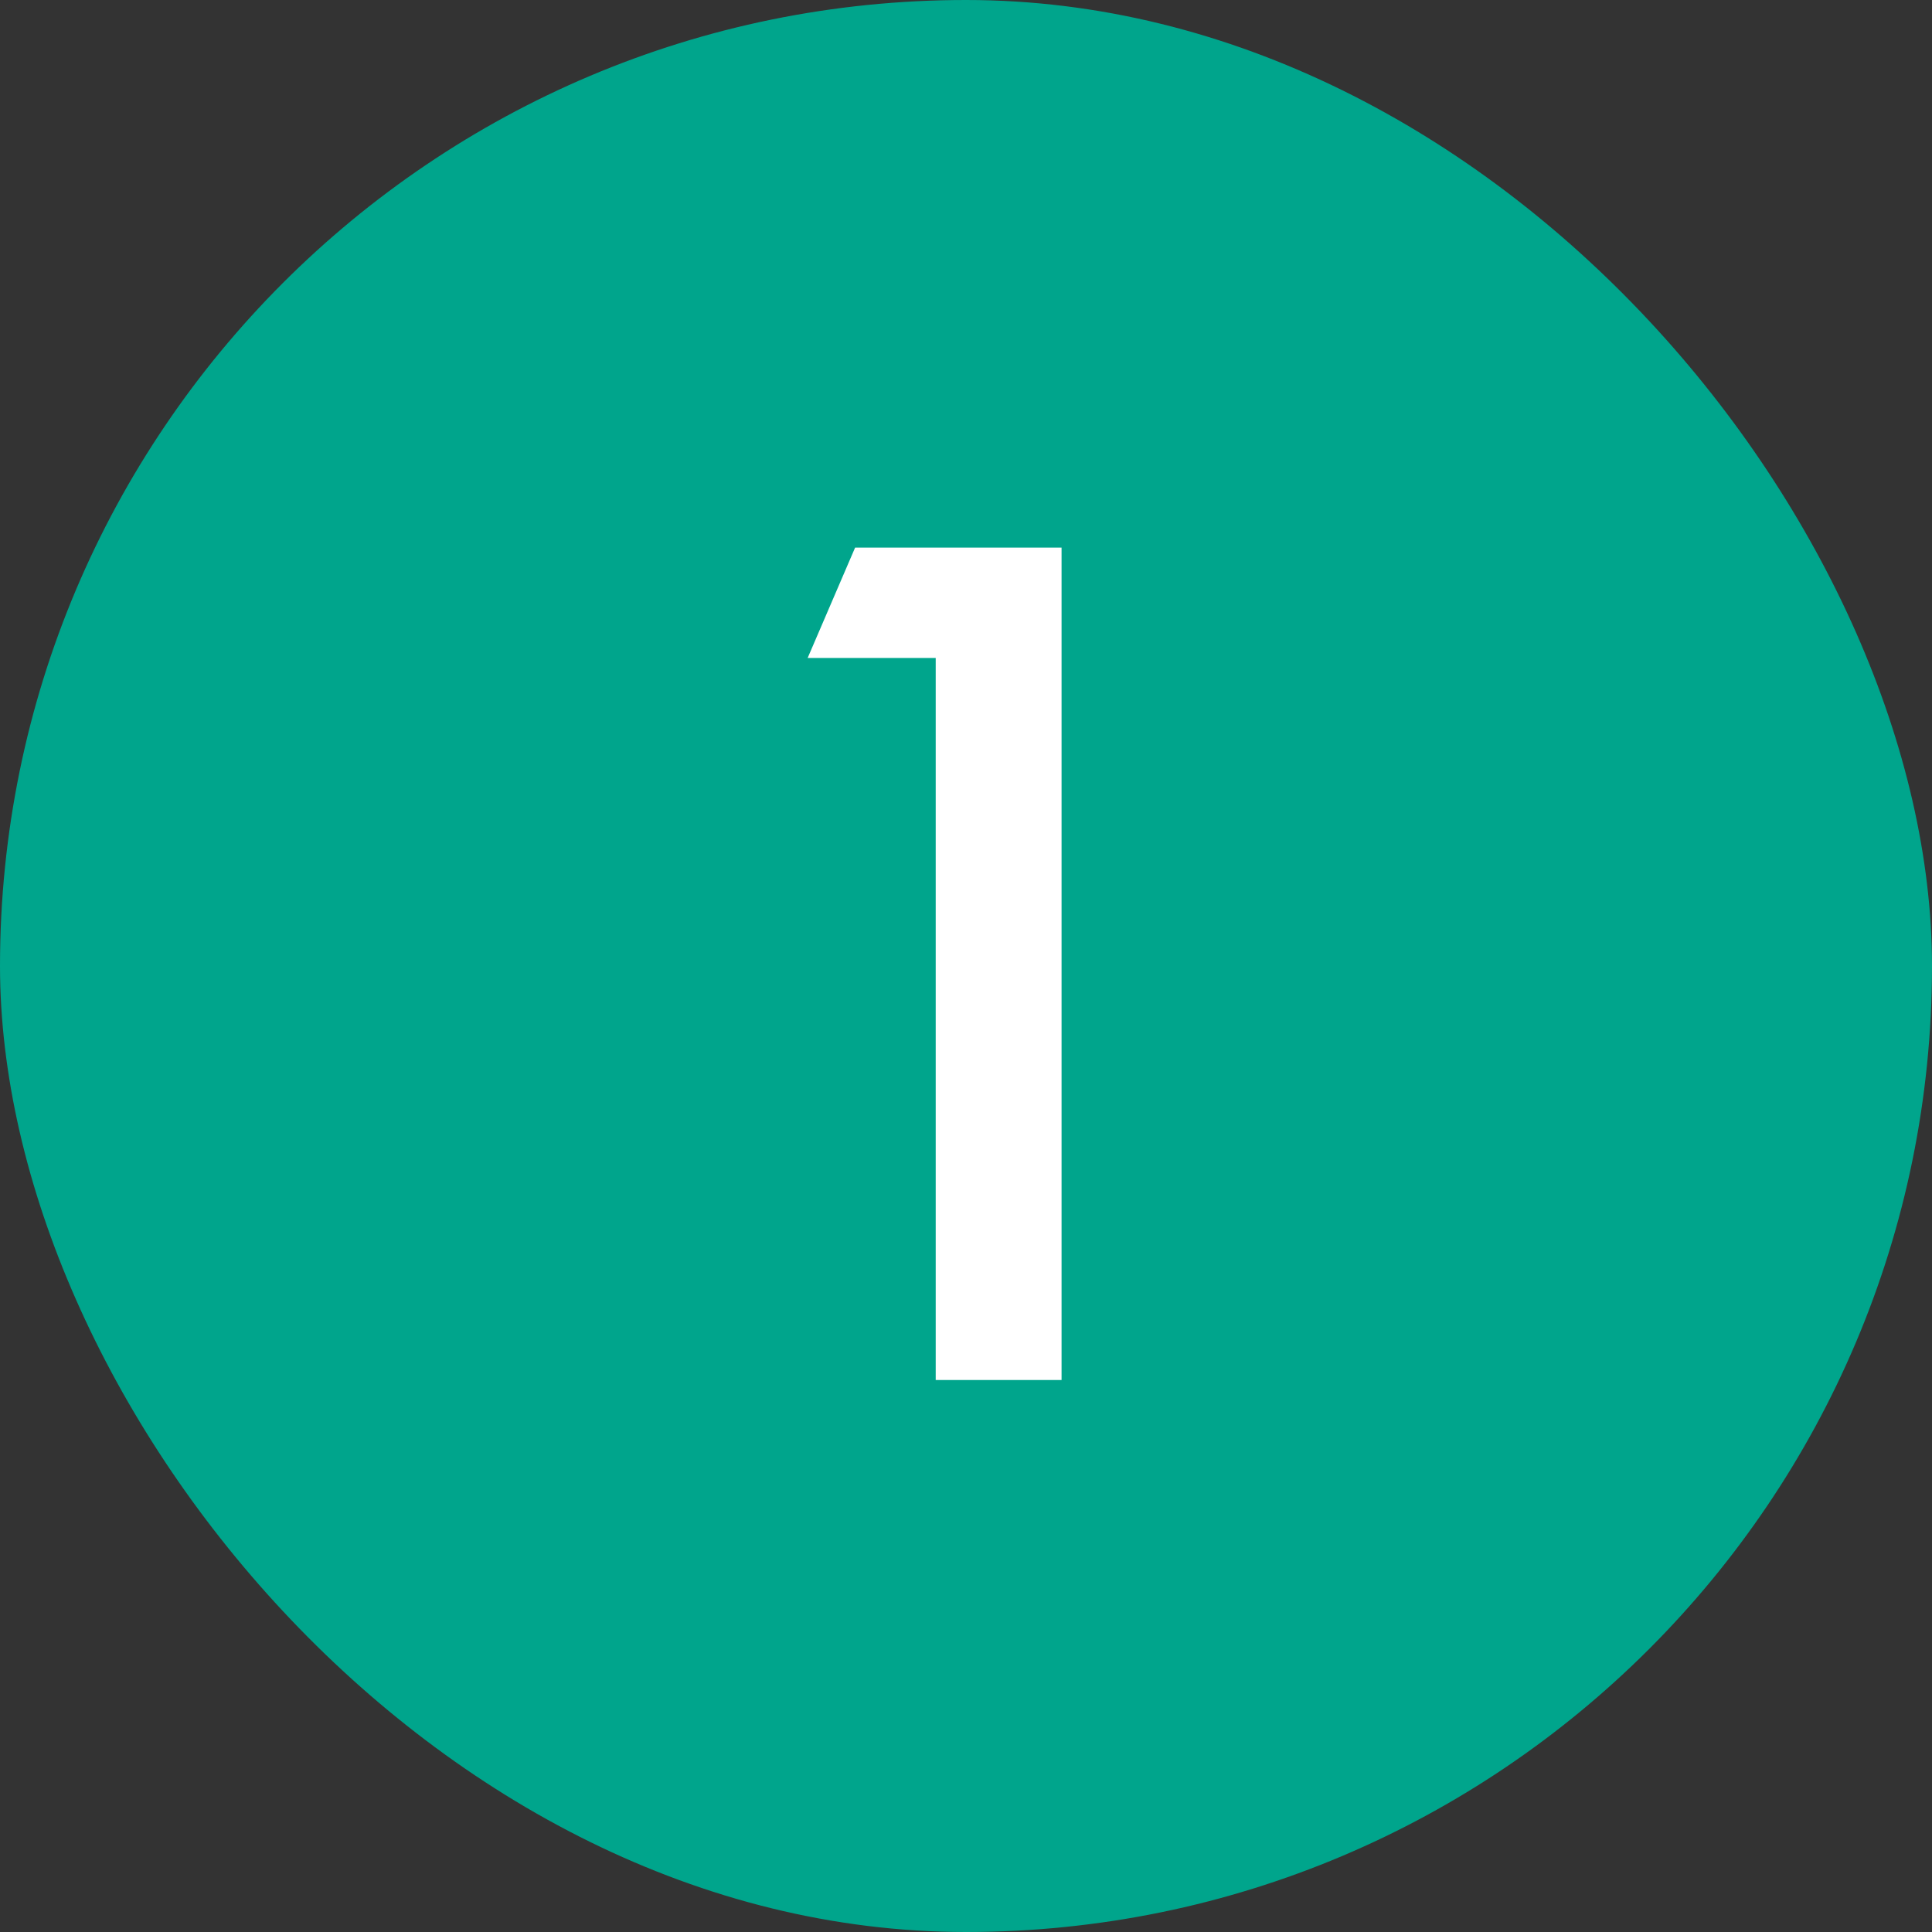
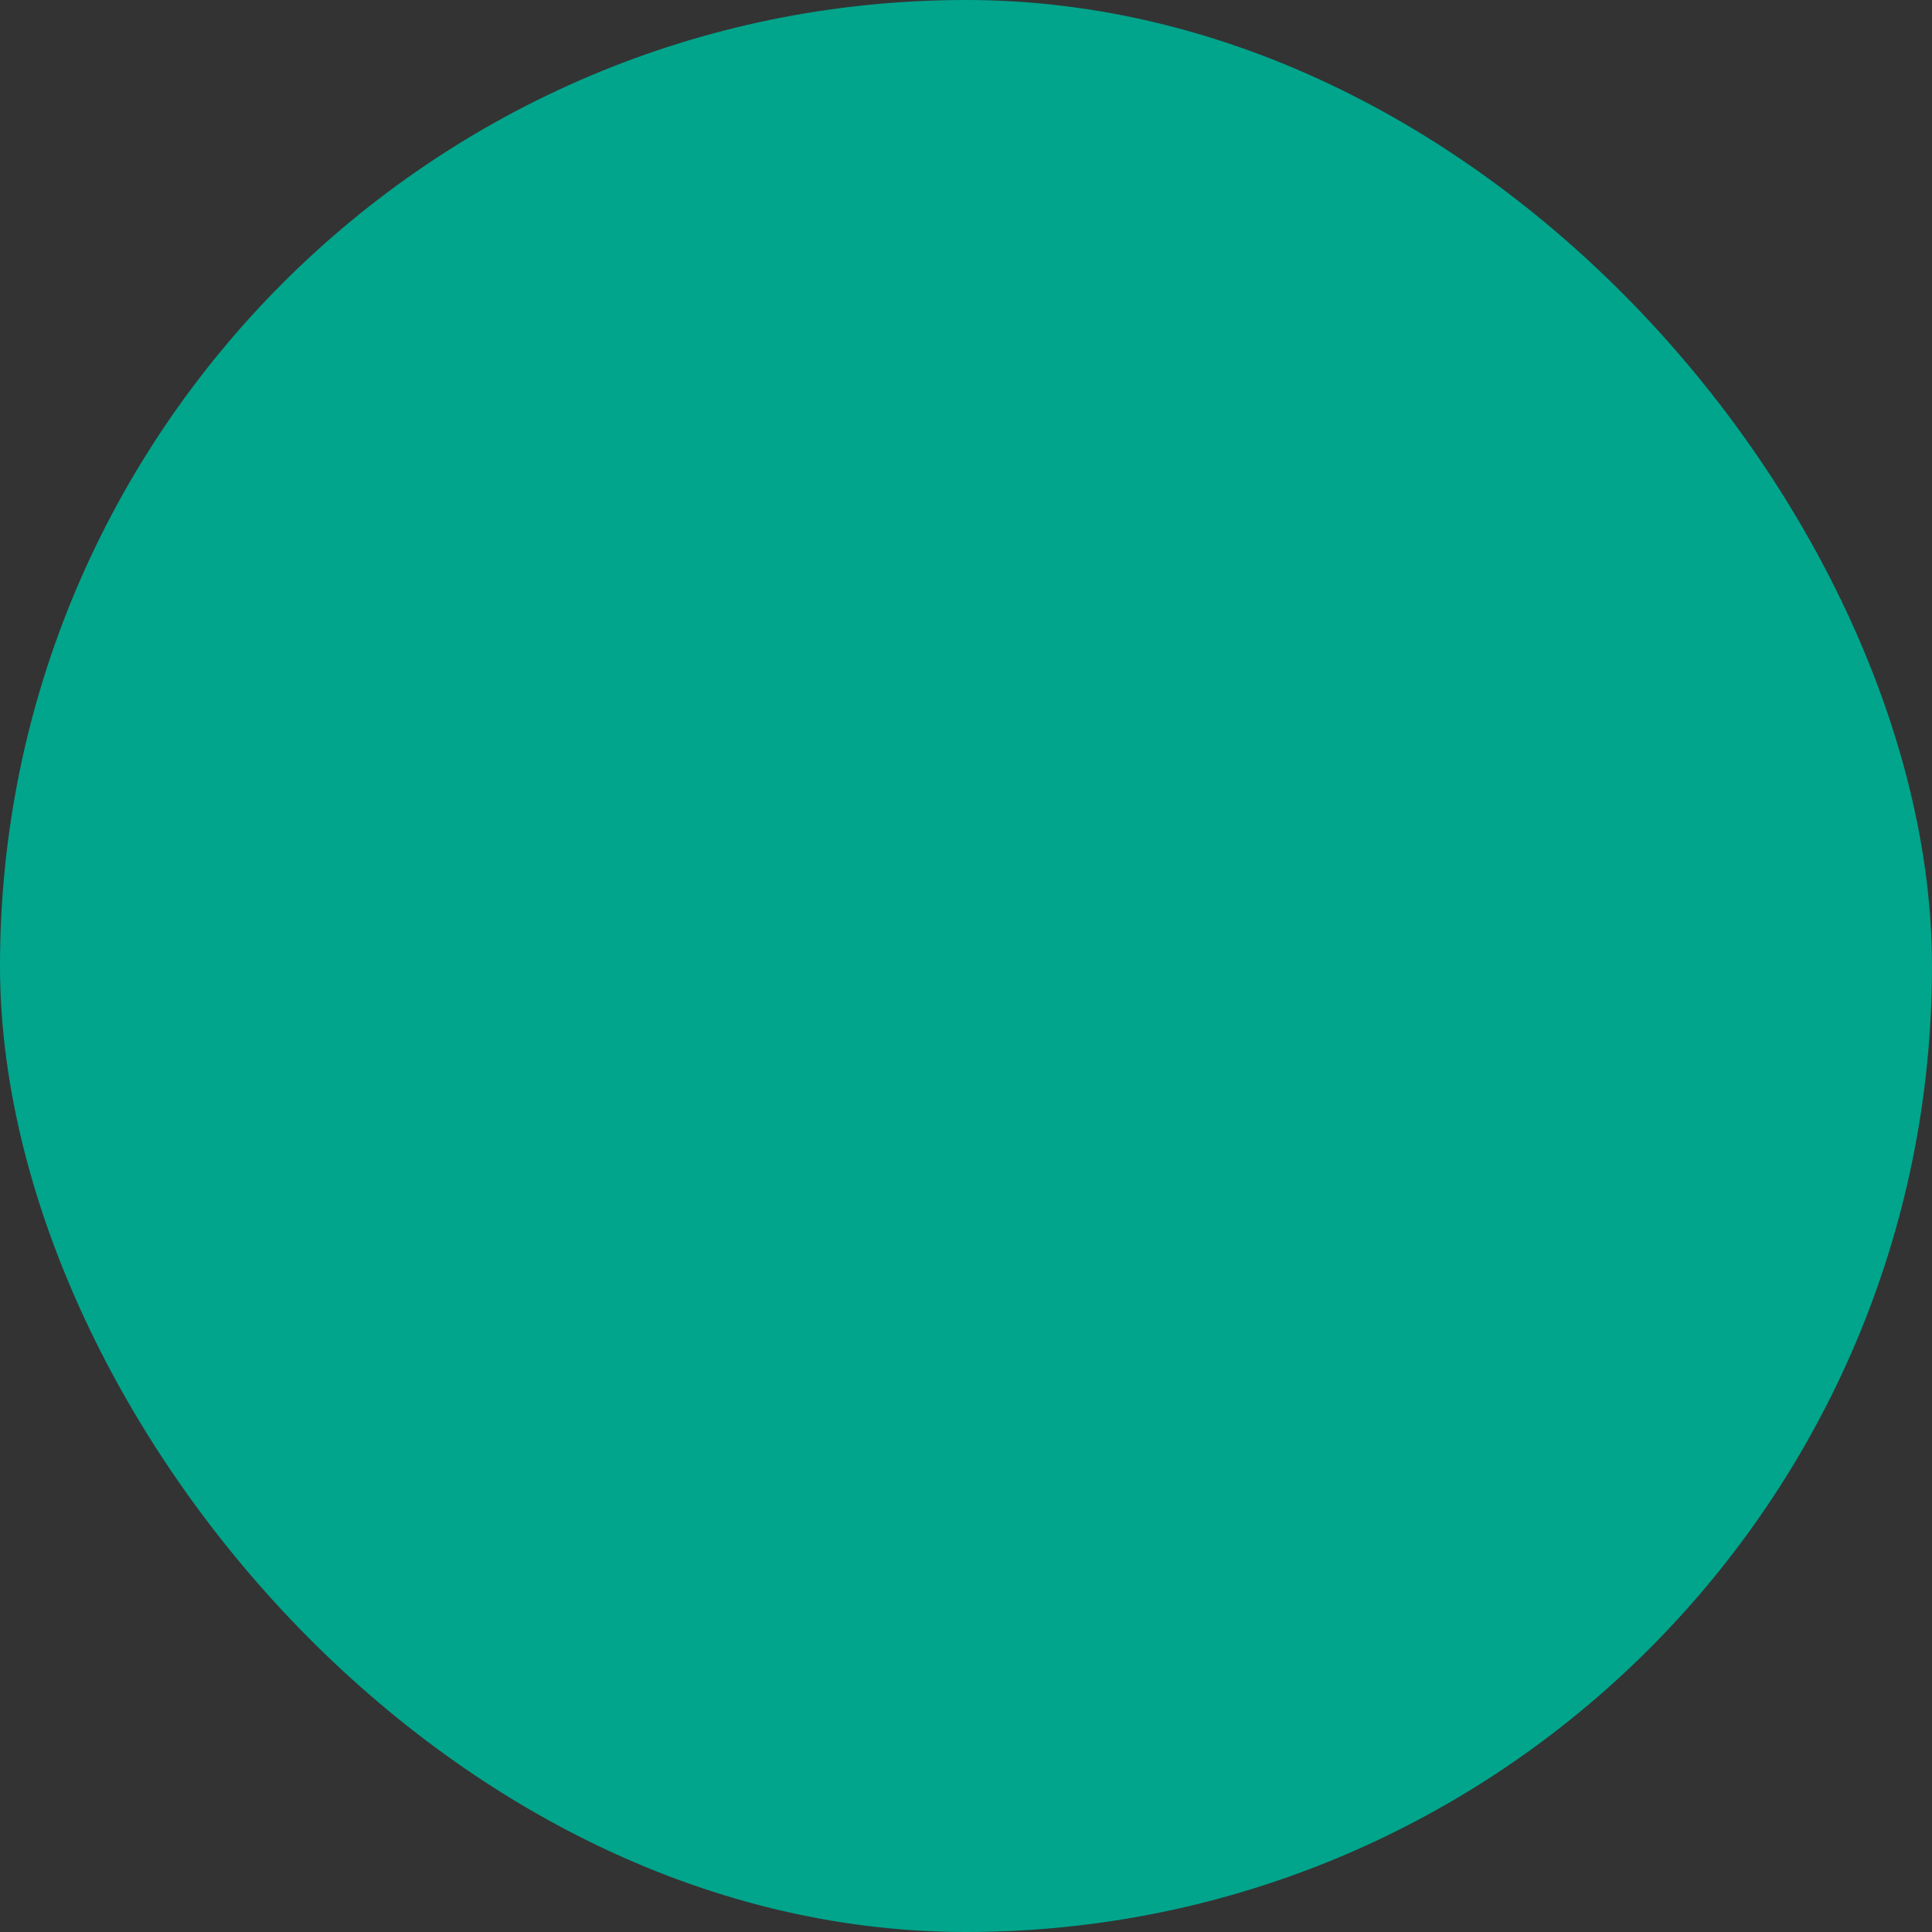
<svg xmlns="http://www.w3.org/2000/svg" width="56" height="56" viewBox="0 0 56 56" fill="none">
  <rect x="0" y="0" width="56" height="56" fill="#333333" stroke="none" />
  <rect width="56" height="56" rx="28" fill="#00A58C" />
-   <path d="M27.122 40V19.072H23.41L24.786 15.872H30.77V40H27.122Z" fill="white" />
</svg>